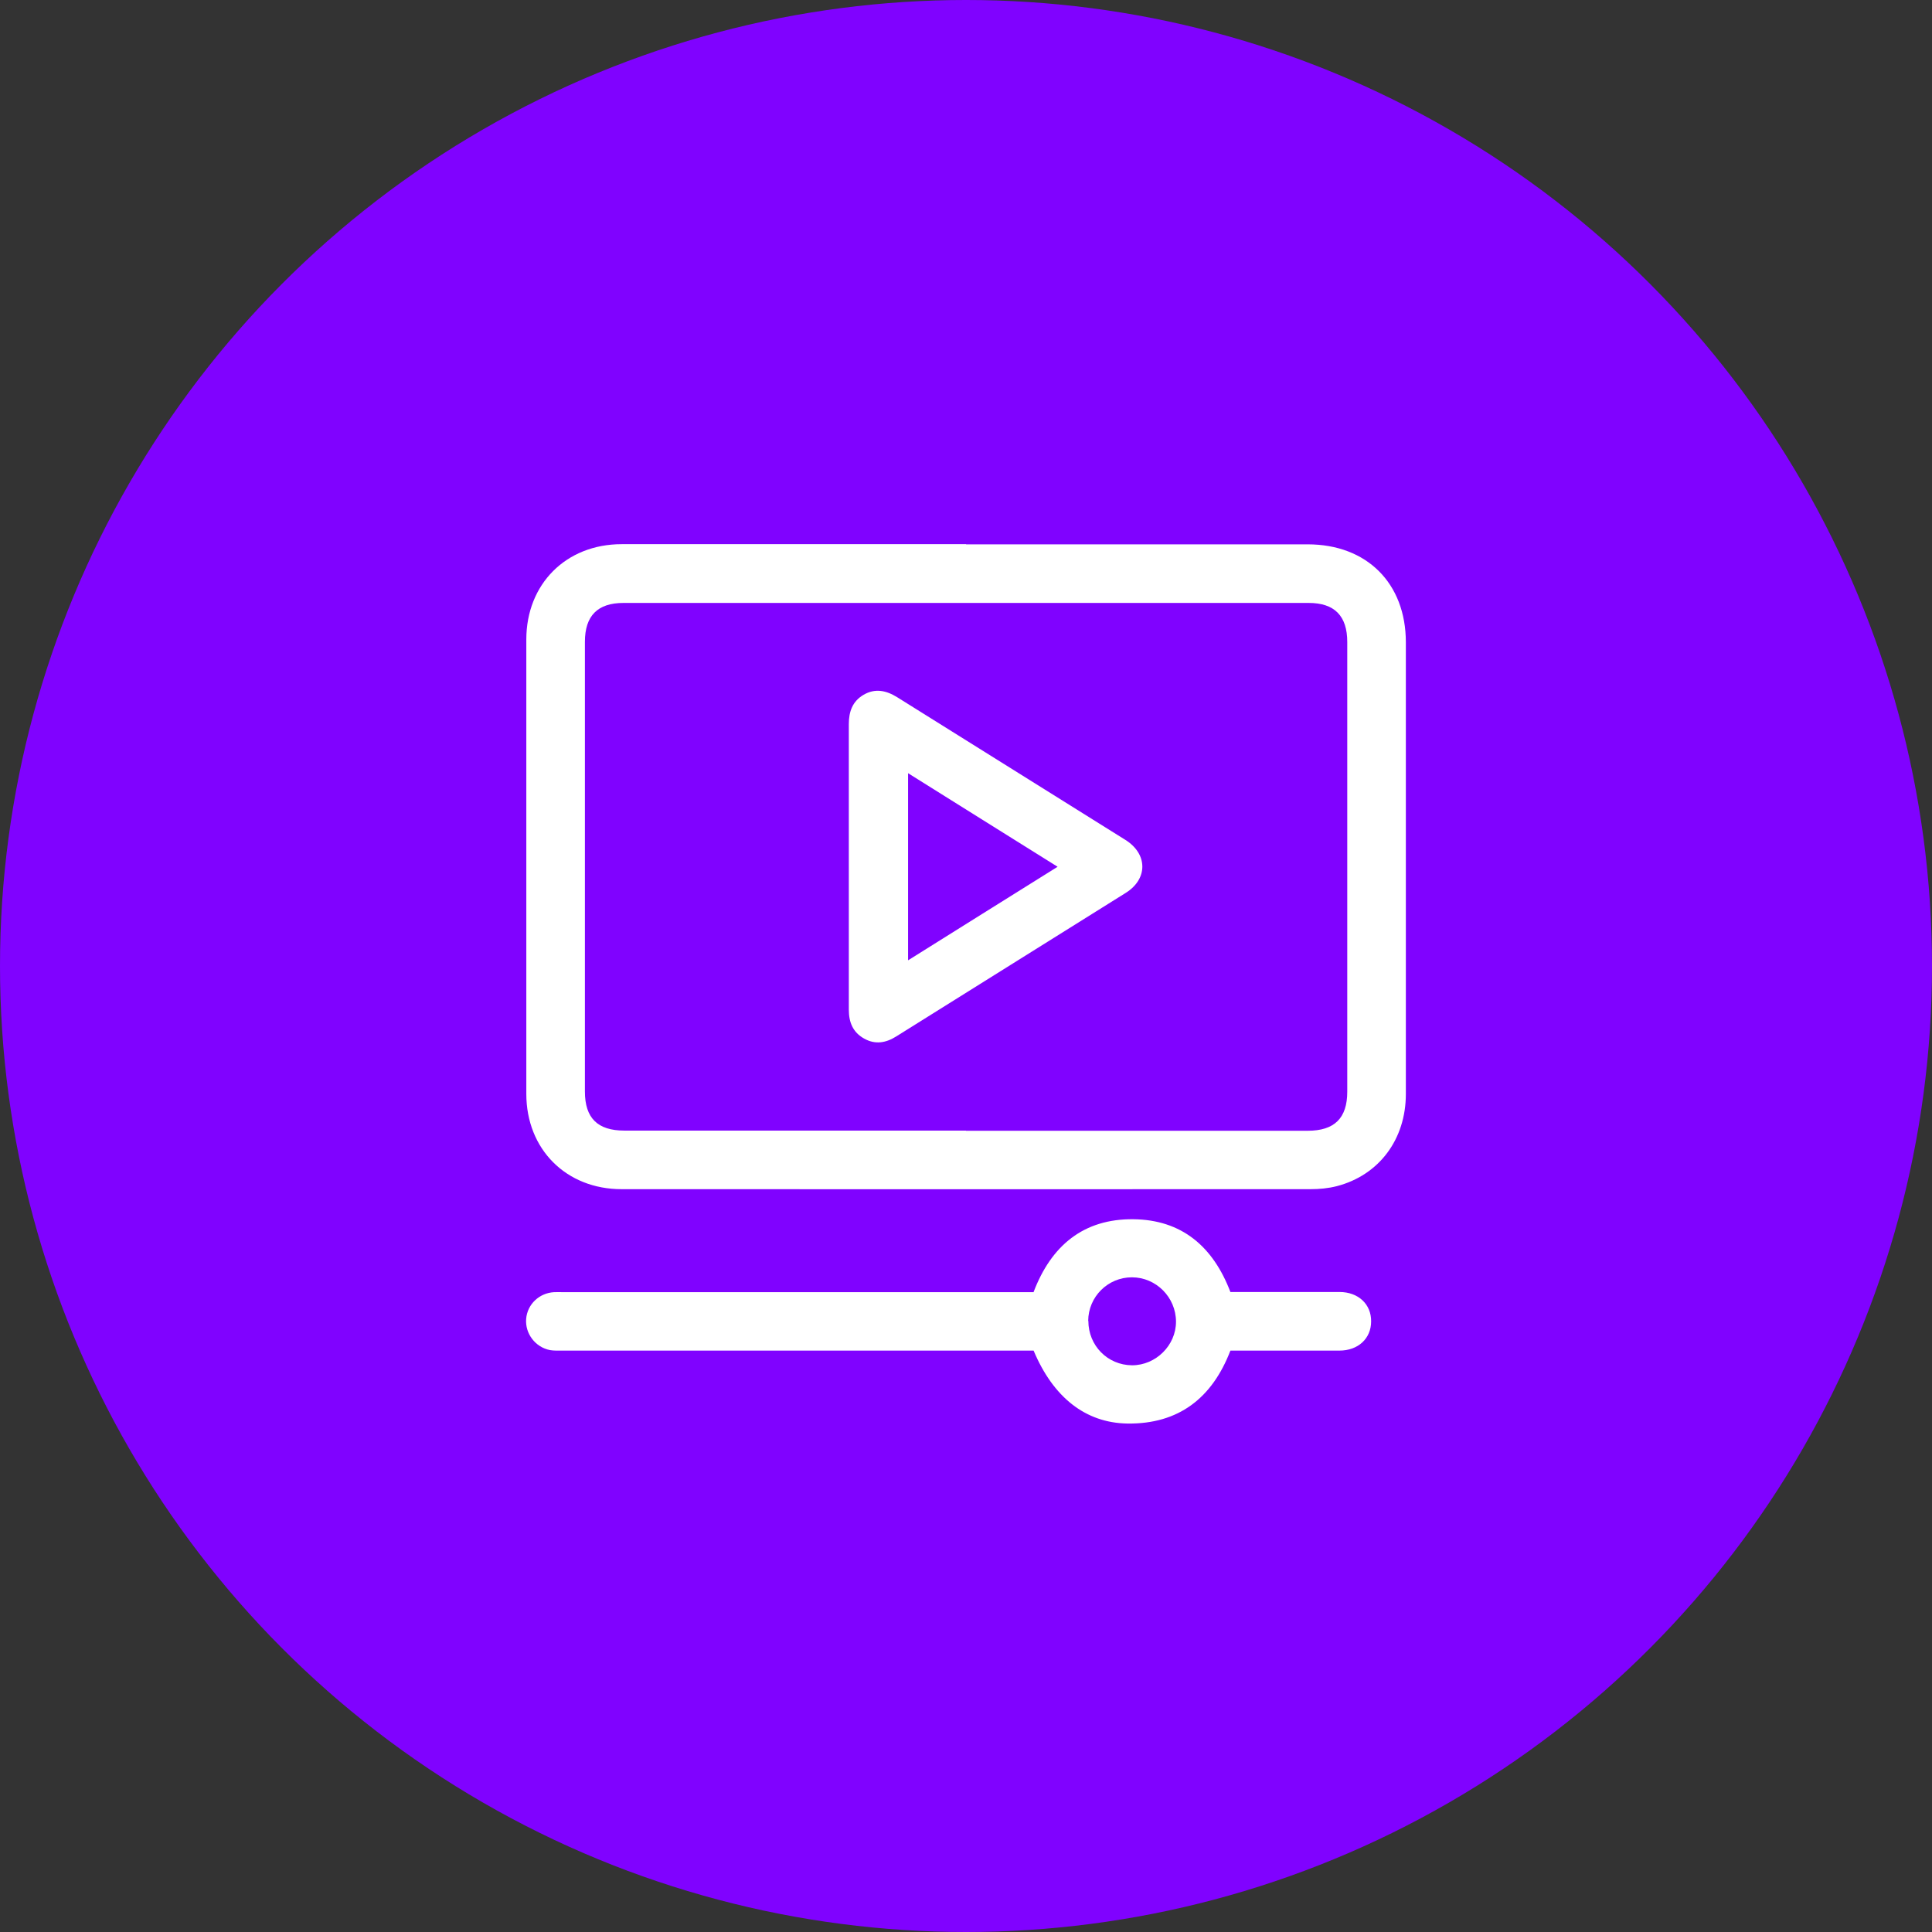
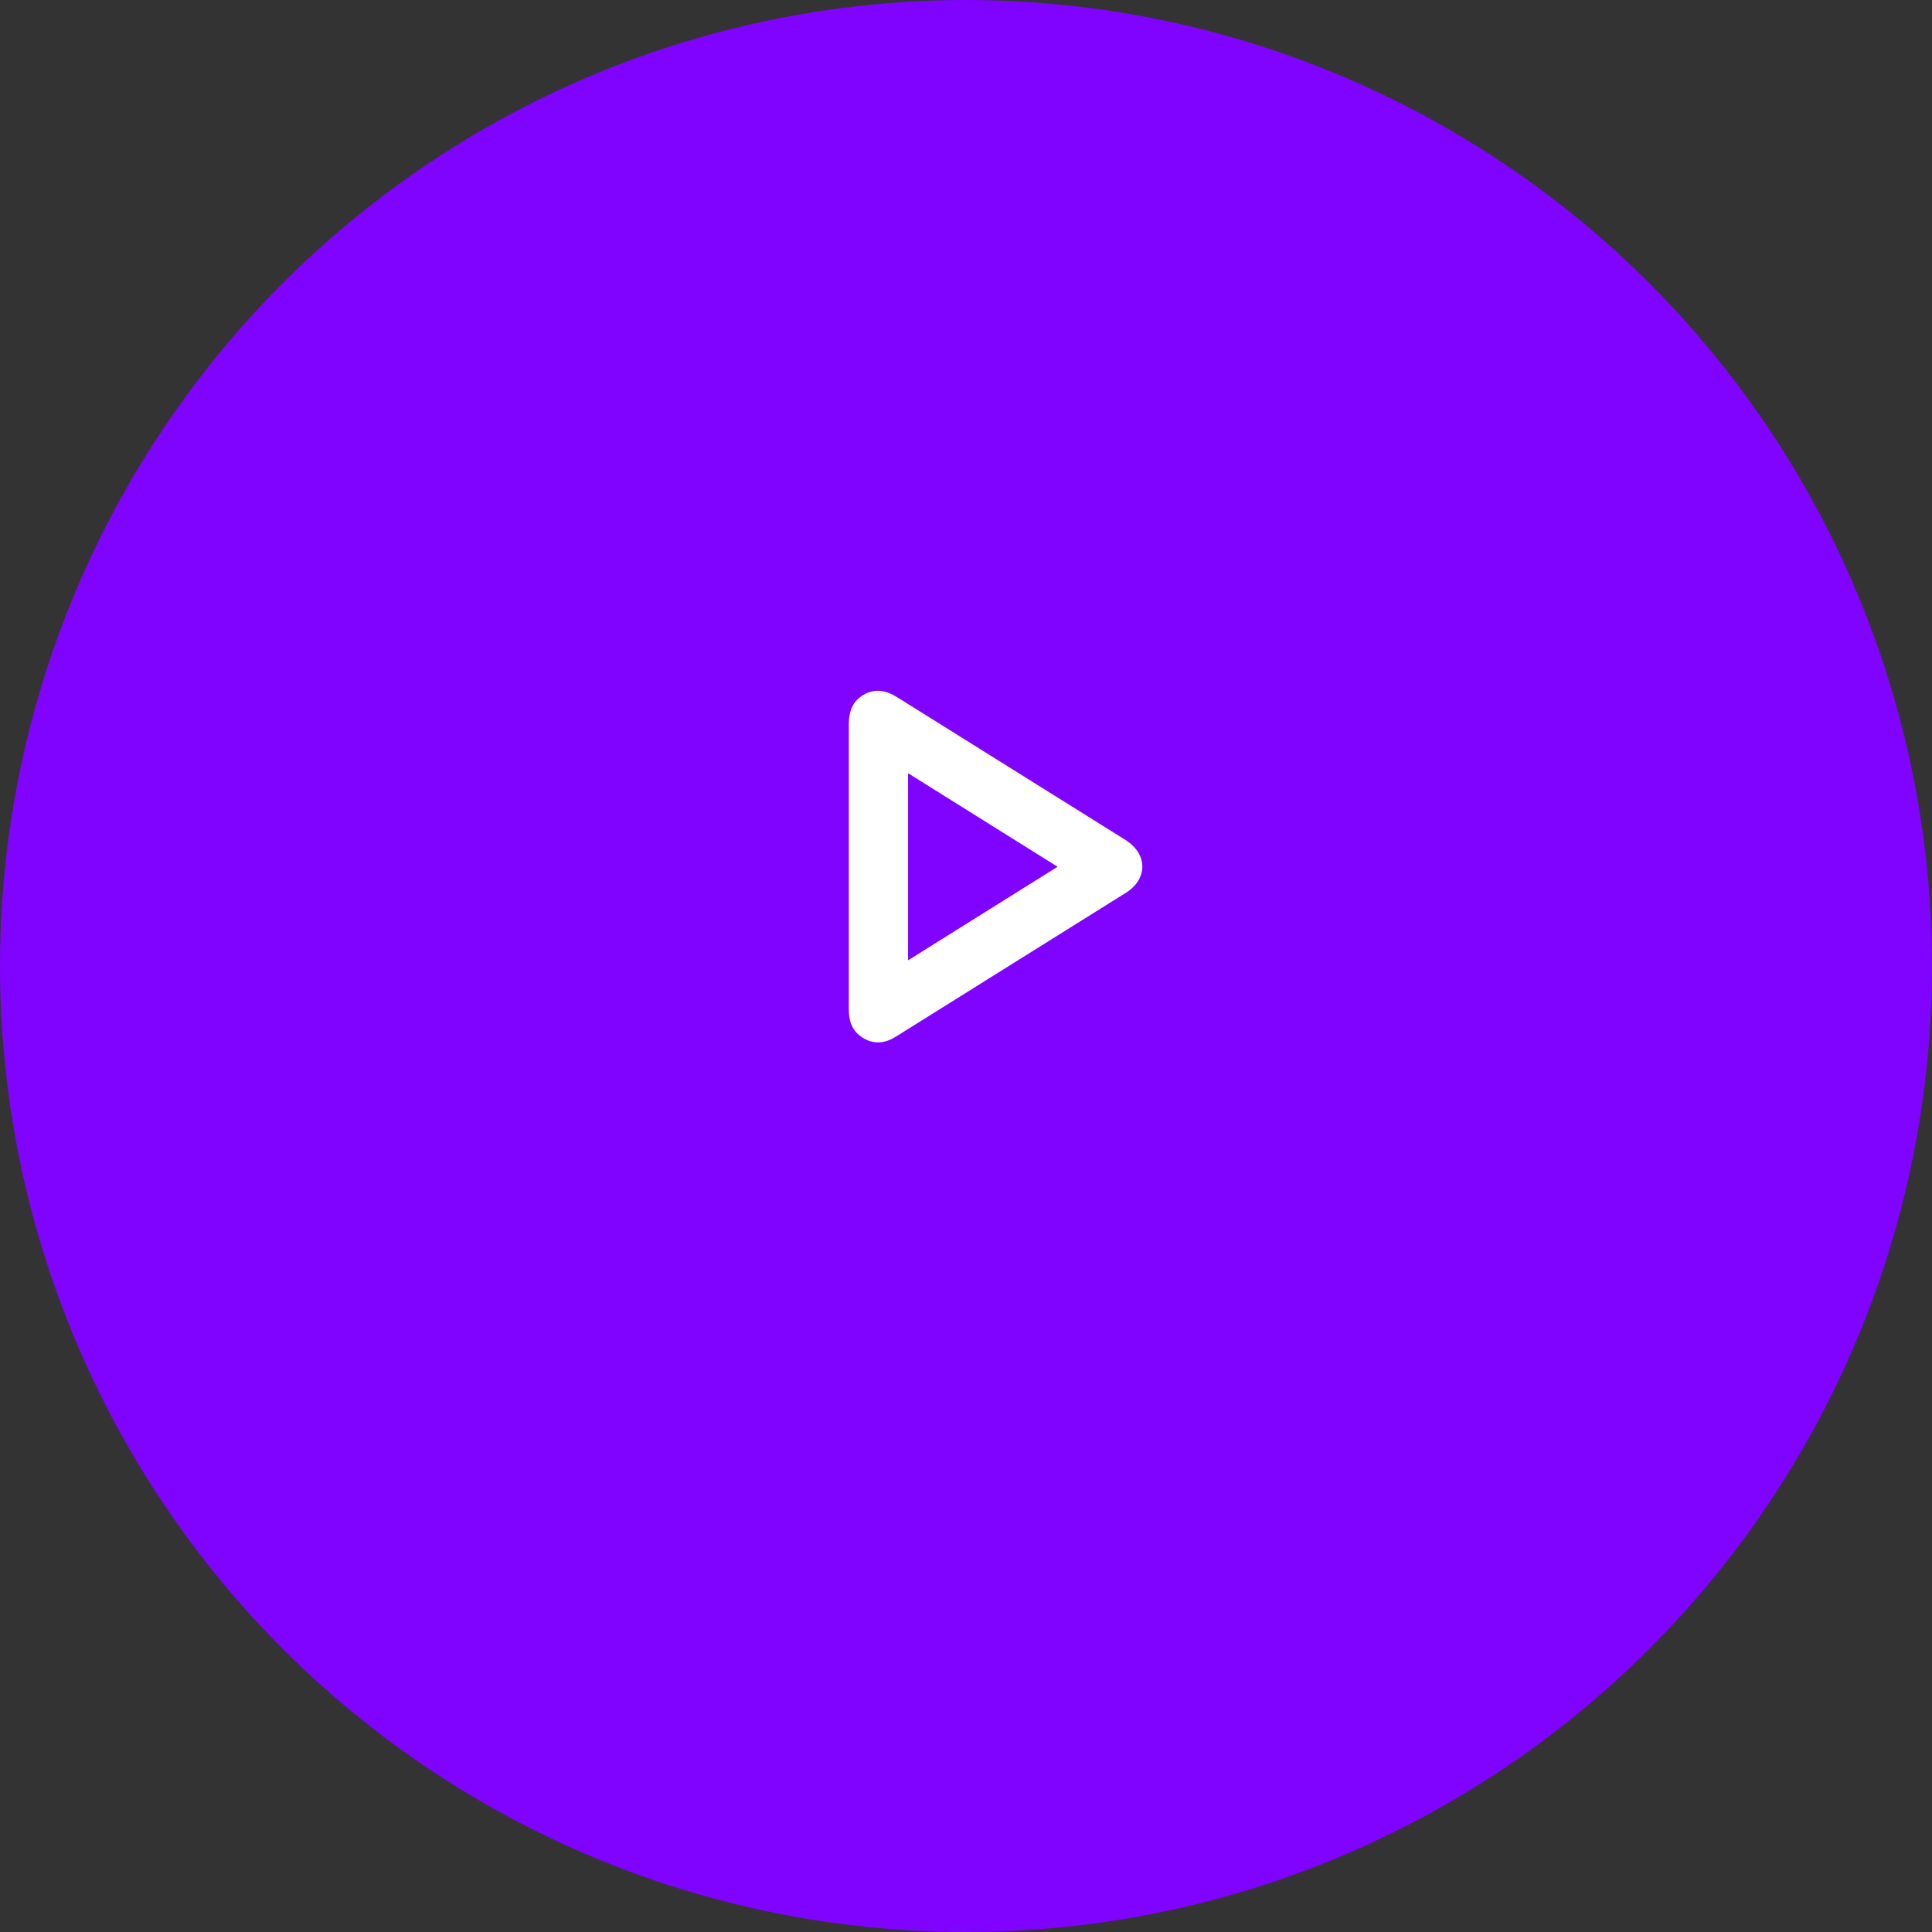
<svg xmlns="http://www.w3.org/2000/svg" id="Capa_2" data-name="Capa 2" viewBox="0 0 115.74 115.74">
  <rect x="0" y="0" width="115.74" height="115.74" fill="#333333" stroke="none" />
  <defs>
    <style>
      .cls-1 {
        fill: #fff;
      }

      .cls-2 {
        fill: #8002ff;
      }
    </style>
  </defs>
  <g id="Capa_1-2" data-name="Capa 1">
    <circle class="cls-2" cx="57.87" cy="57.87" r="57.87" />
    <g>
-       <path class="cls-1" d="m57.87,32.61c6.82,0,13.65,0,20.47,0,3.54,0,5.88,2.33,5.88,5.87,0,9.02,0,18.04,0,27.06,0,2.71-1.6,4.86-4.14,5.52-.51.13-1.05.18-1.57.18-13.76,0-27.52.01-41.27,0-3.32,0-5.71-2.39-5.71-5.71,0-9.07,0-18.15,0-27.22,0-3.32,2.38-5.71,5.71-5.71,6.88,0,13.76,0,20.64,0Zm0,35.13c6.82,0,13.65,0,20.47,0,1.6,0,2.37-.75,2.37-2.34,0-8.98,0-17.96,0-26.94,0-1.56-.76-2.34-2.31-2.34-13.68,0-27.37,0-41.05,0-1.55,0-2.31.77-2.31,2.33,0,8.98,0,17.96,0,26.94,0,1.59.76,2.34,2.36,2.34,6.82,0,13.65,0,20.47,0Z" />
-       <path class="cls-1" d="m61.92,77.4c1.06-2.79,3-4.39,5.97-4.36,2.9.03,4.78,1.63,5.82,4.36h.56c1.99,0,3.99,0,5.98,0,1.12,0,1.9.73,1.89,1.76,0,1.03-.78,1.75-1.9,1.75-2.18,0-4.35,0-6.53,0-1.09,2.84-3.1,4.41-6.17,4.37-2.52-.04-4.45-1.58-5.62-4.37-.18,0-.4,0-.61,0-9.22,0-18.44,0-27.65,0-.24,0-.48.01-.71-.03-.88-.17-1.5-.99-1.43-1.87.07-.87.78-1.55,1.67-1.6.18-.01.37,0,.55,0,9.16,0,18.33,0,27.49,0,.22,0,.44,0,.69,0Zm3.28,1.73c0,1.48,1.15,2.65,2.62,2.66,1.42,0,2.63-1.19,2.63-2.61,0-1.46-1.19-2.66-2.64-2.66-1.44,0-2.61,1.16-2.62,2.61Z" />
      <path class="cls-1" d="m50.85,51.94c0-2.85,0-5.7,0-8.56,0-.75.22-1.37.89-1.76.69-.4,1.35-.26,2.01.15,4.55,2.85,9.11,5.69,13.66,8.54,1.35.84,1.37,2.34.03,3.18-4.58,2.87-9.17,5.73-13.75,8.6-.62.39-1.26.5-1.92.13-.68-.38-.92-.98-.92-1.74,0-2.85,0-5.7,0-8.56Zm12.5-.02c-3.03-1.89-5.96-3.73-8.95-5.6v11.21c2.99-1.87,5.92-3.71,8.95-5.6Z" />
    </g>
  </g>
</svg>